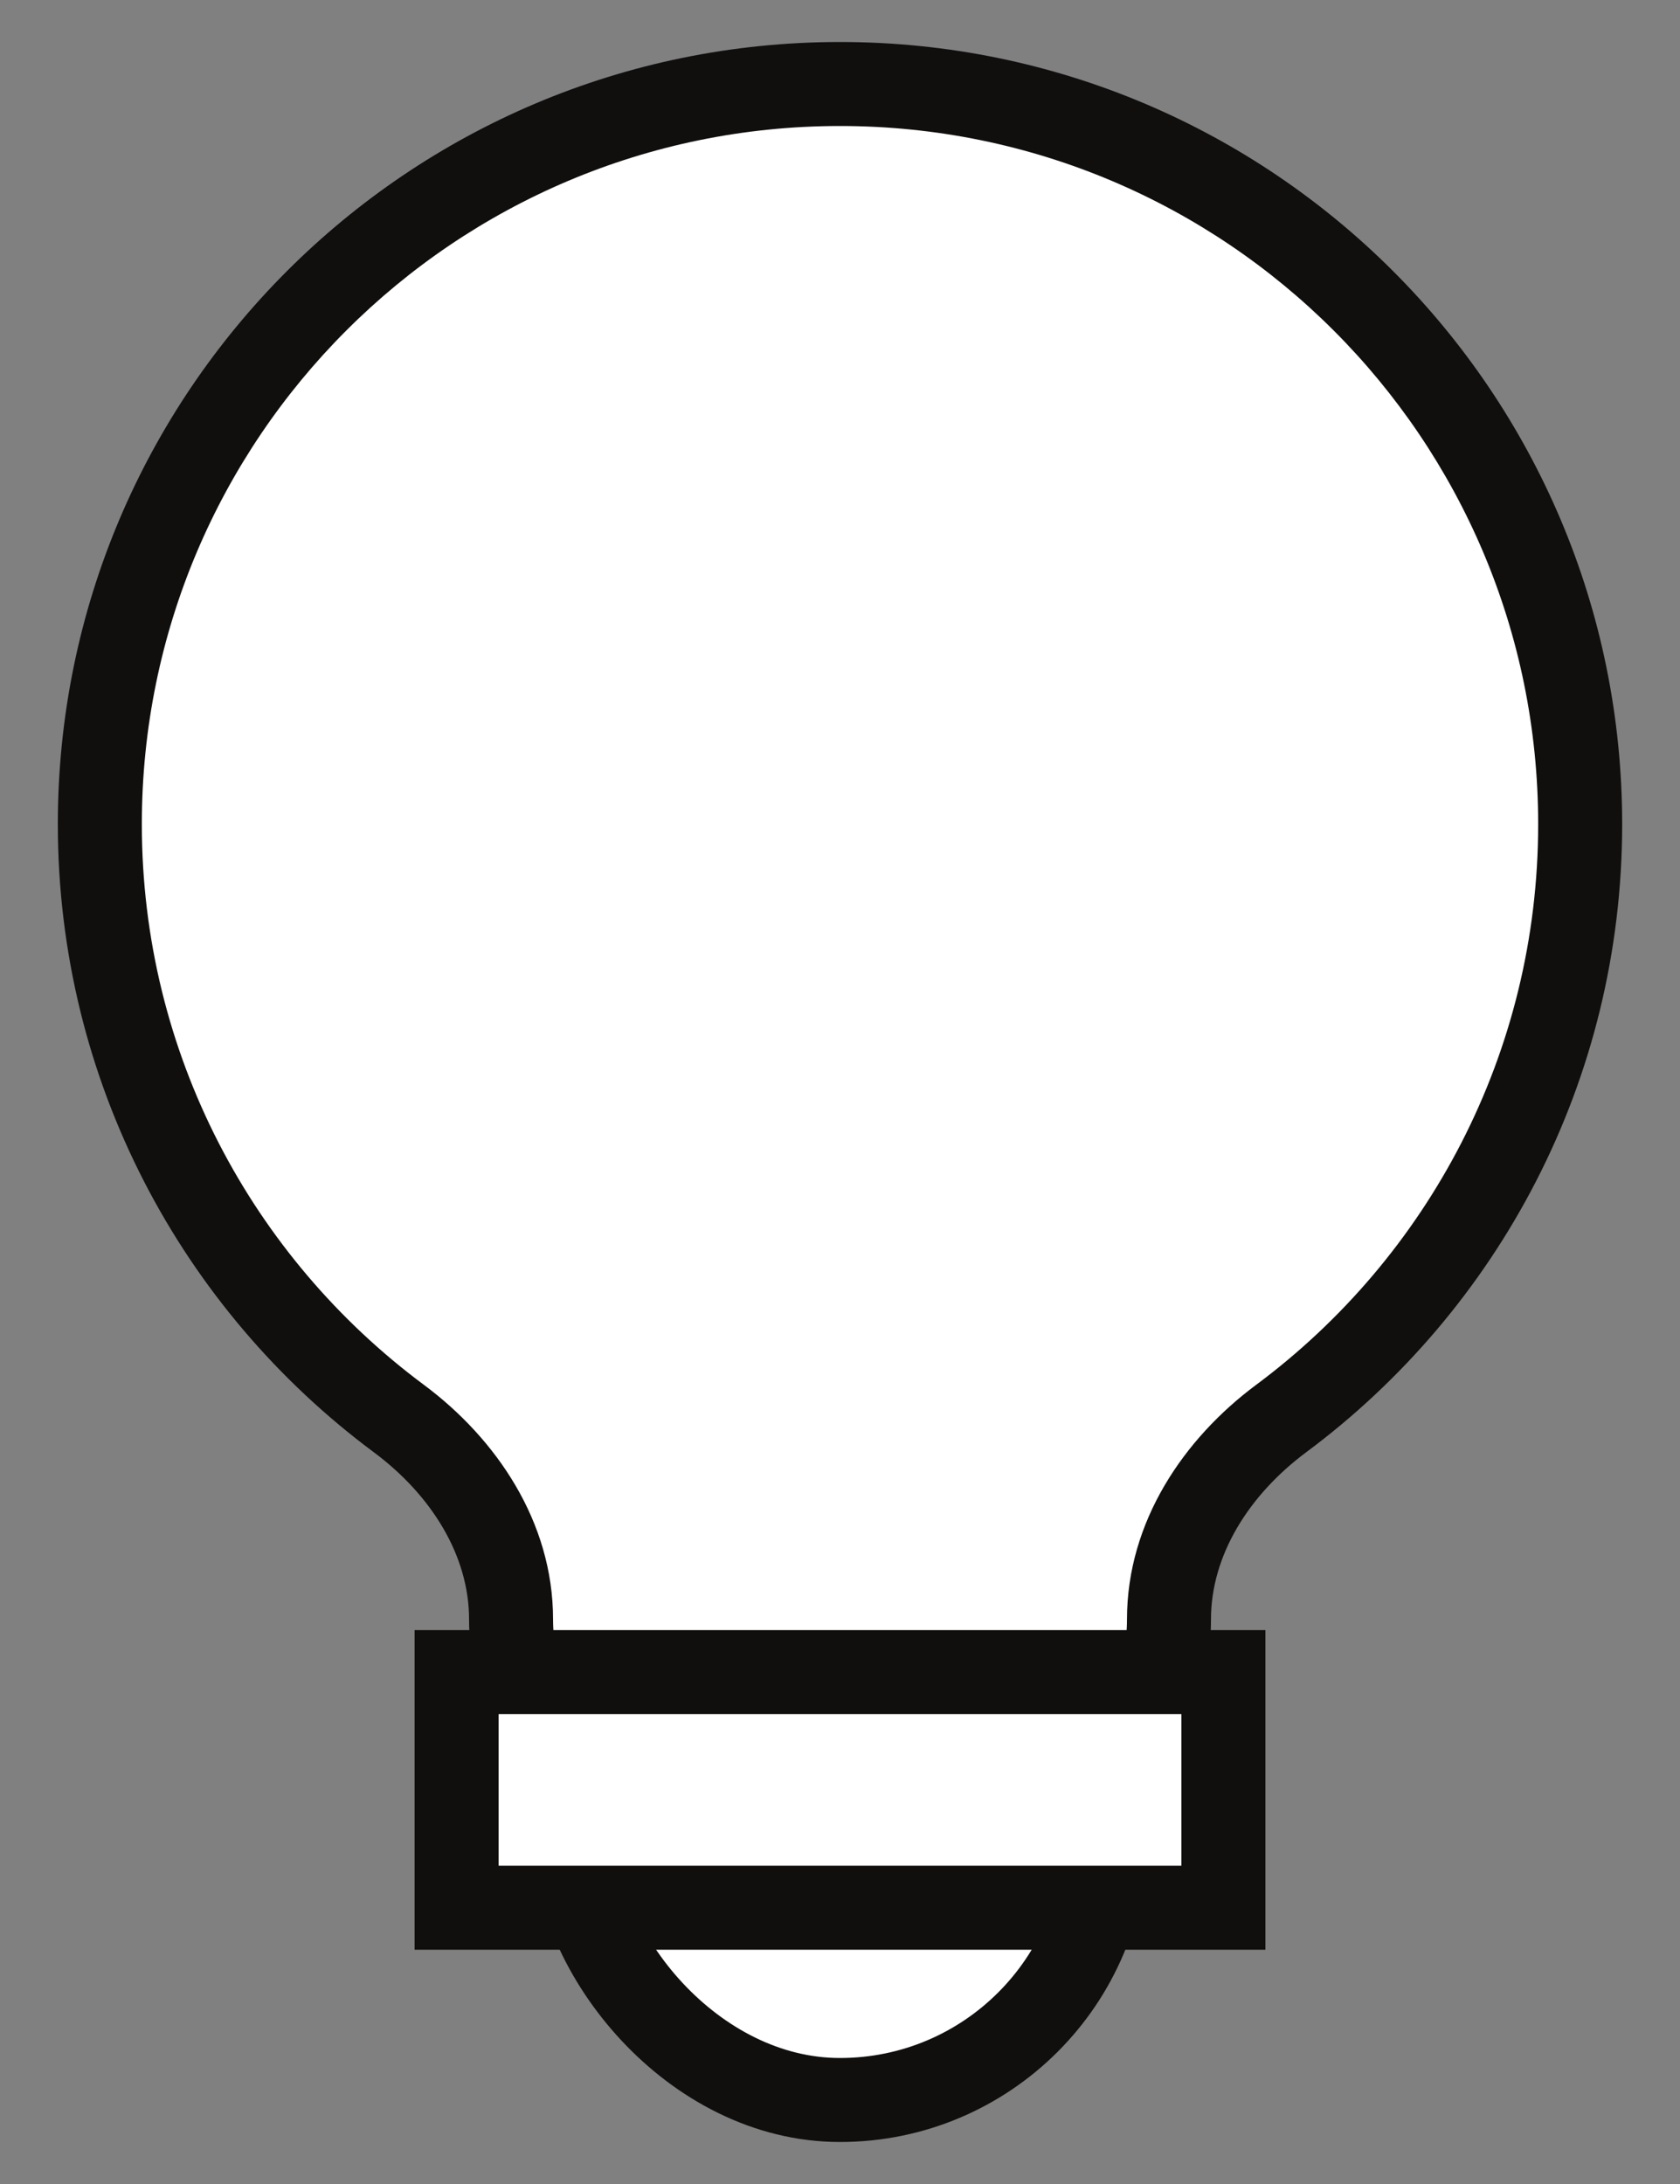
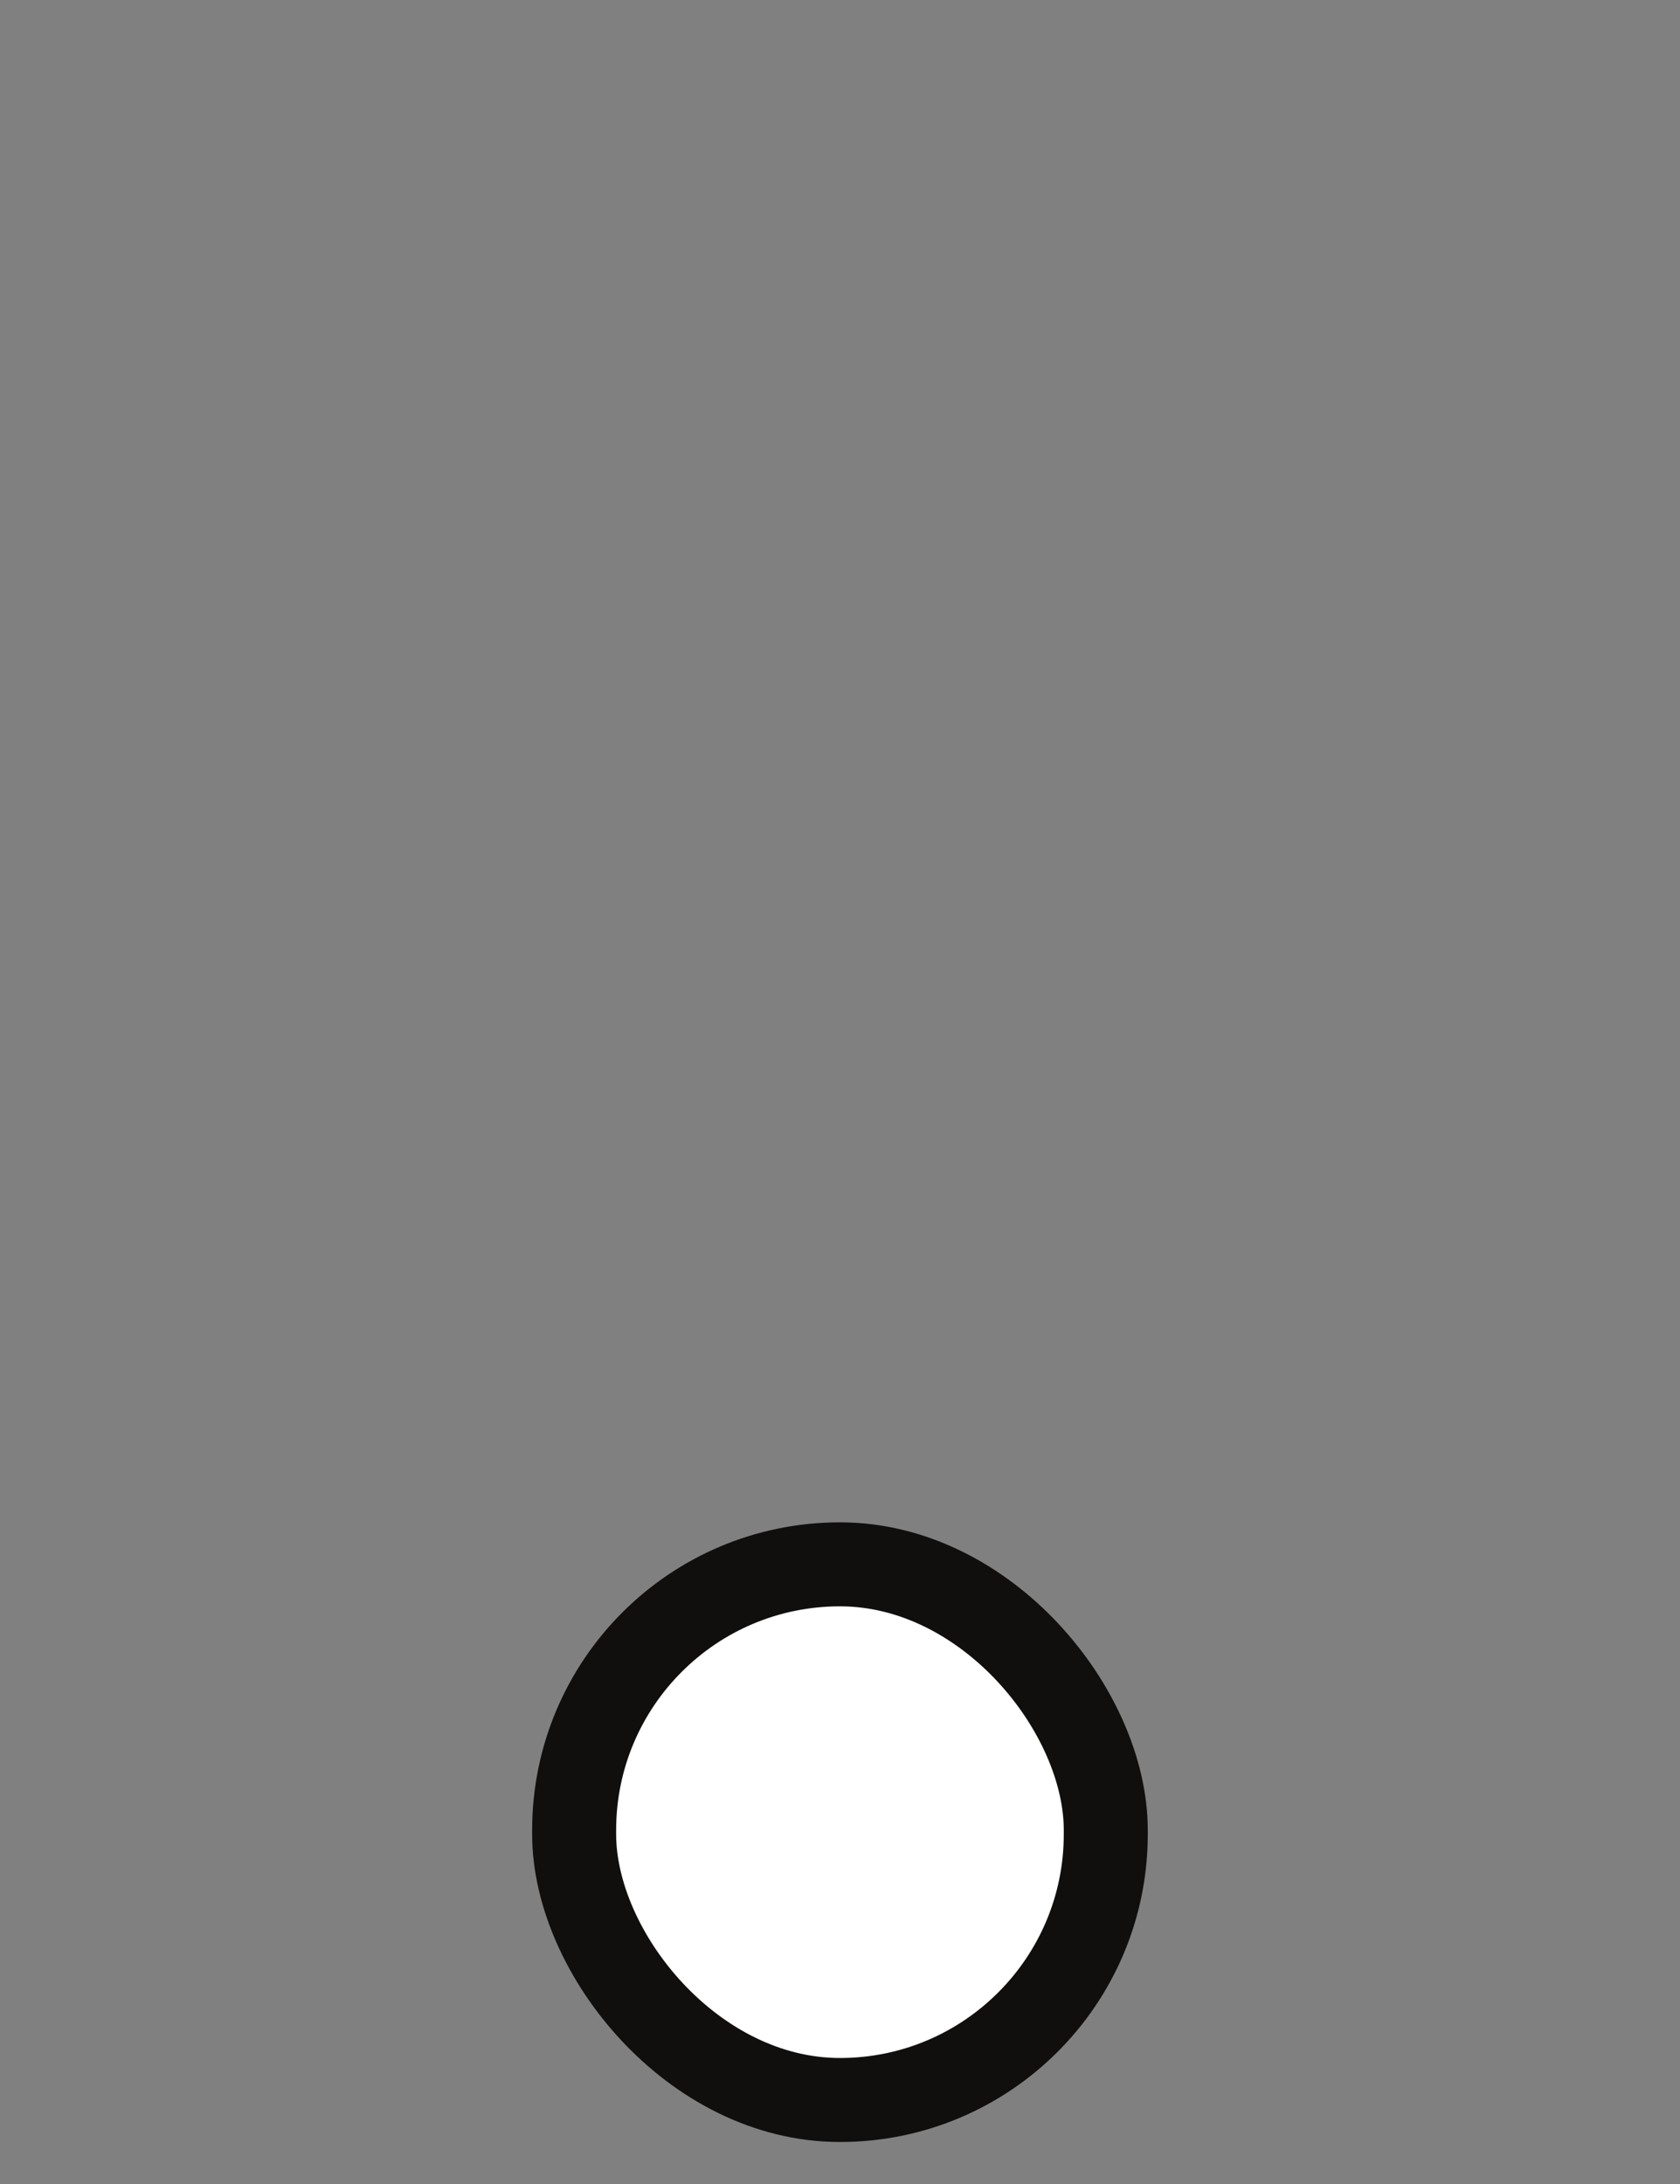
<svg xmlns="http://www.w3.org/2000/svg" width="40" height="52" viewBox="0 0 40 52" fill="none">
  <rect x="0" y="0" width="40" height="52" fill="#808080" stroke="none" />
  <rect x="13.67" y="37.246" width="12.658" height="12.754" rx="6.329" fill="white" stroke="#110F0E" stroke-width="2" />
-   <path fill-rule="evenodd" clip-rule="evenodd" d="M20 2C10.267 2 2.377 9.89 2.377 19.623C2.377 25.419 5.175 30.562 9.494 33.774C11.038 34.922 12.168 36.631 12.168 38.555V38.555C12.168 41.354 14.437 43.623 17.236 43.623H22.765C25.564 43.623 27.833 41.354 27.833 38.555V38.555C27.833 36.63 28.962 34.921 30.506 33.773C34.825 30.561 37.623 25.419 37.623 19.623C37.623 9.89 29.733 2 20 2Z" fill="white" />
-   <path d="M9.494 33.774L8.898 34.576L9.494 33.774ZM3.377 19.623C3.377 10.442 10.819 3 20 3V1C9.715 1 1.377 9.338 1.377 19.623H3.377ZM10.091 32.971C6.015 29.94 3.377 25.09 3.377 19.623H1.377C1.377 25.749 4.336 31.184 8.898 34.576L10.091 32.971ZM22.765 42.623H17.236V44.623H22.765V42.623ZM36.623 19.623C36.623 25.089 33.985 29.939 29.91 32.971L31.103 34.575C35.664 31.183 38.623 25.748 38.623 19.623H36.623ZM20 3C29.18 3 36.623 10.442 36.623 19.623H38.623C38.623 9.338 30.285 1 20 1V3ZM28.833 38.555C28.833 37.036 29.731 35.596 31.103 34.575L29.91 32.971C28.194 34.246 26.833 36.224 26.833 38.555H28.833ZM22.765 44.623C26.116 44.623 28.833 41.906 28.833 38.555H26.833C26.833 40.801 25.011 42.623 22.765 42.623V44.623ZM11.168 38.555C11.168 41.906 13.885 44.623 17.236 44.623V42.623C14.989 42.623 13.168 40.802 13.168 38.555H11.168ZM8.898 34.576C10.27 35.596 11.168 37.037 11.168 38.555H13.168C13.168 36.225 11.807 34.247 10.091 32.971L8.898 34.576Z" fill="#110F0E" />
-   <rect x="10.871" y="39.812" width="18.258" height="5.61" fill="white" stroke="#110F0E" stroke-width="2" />
</svg>